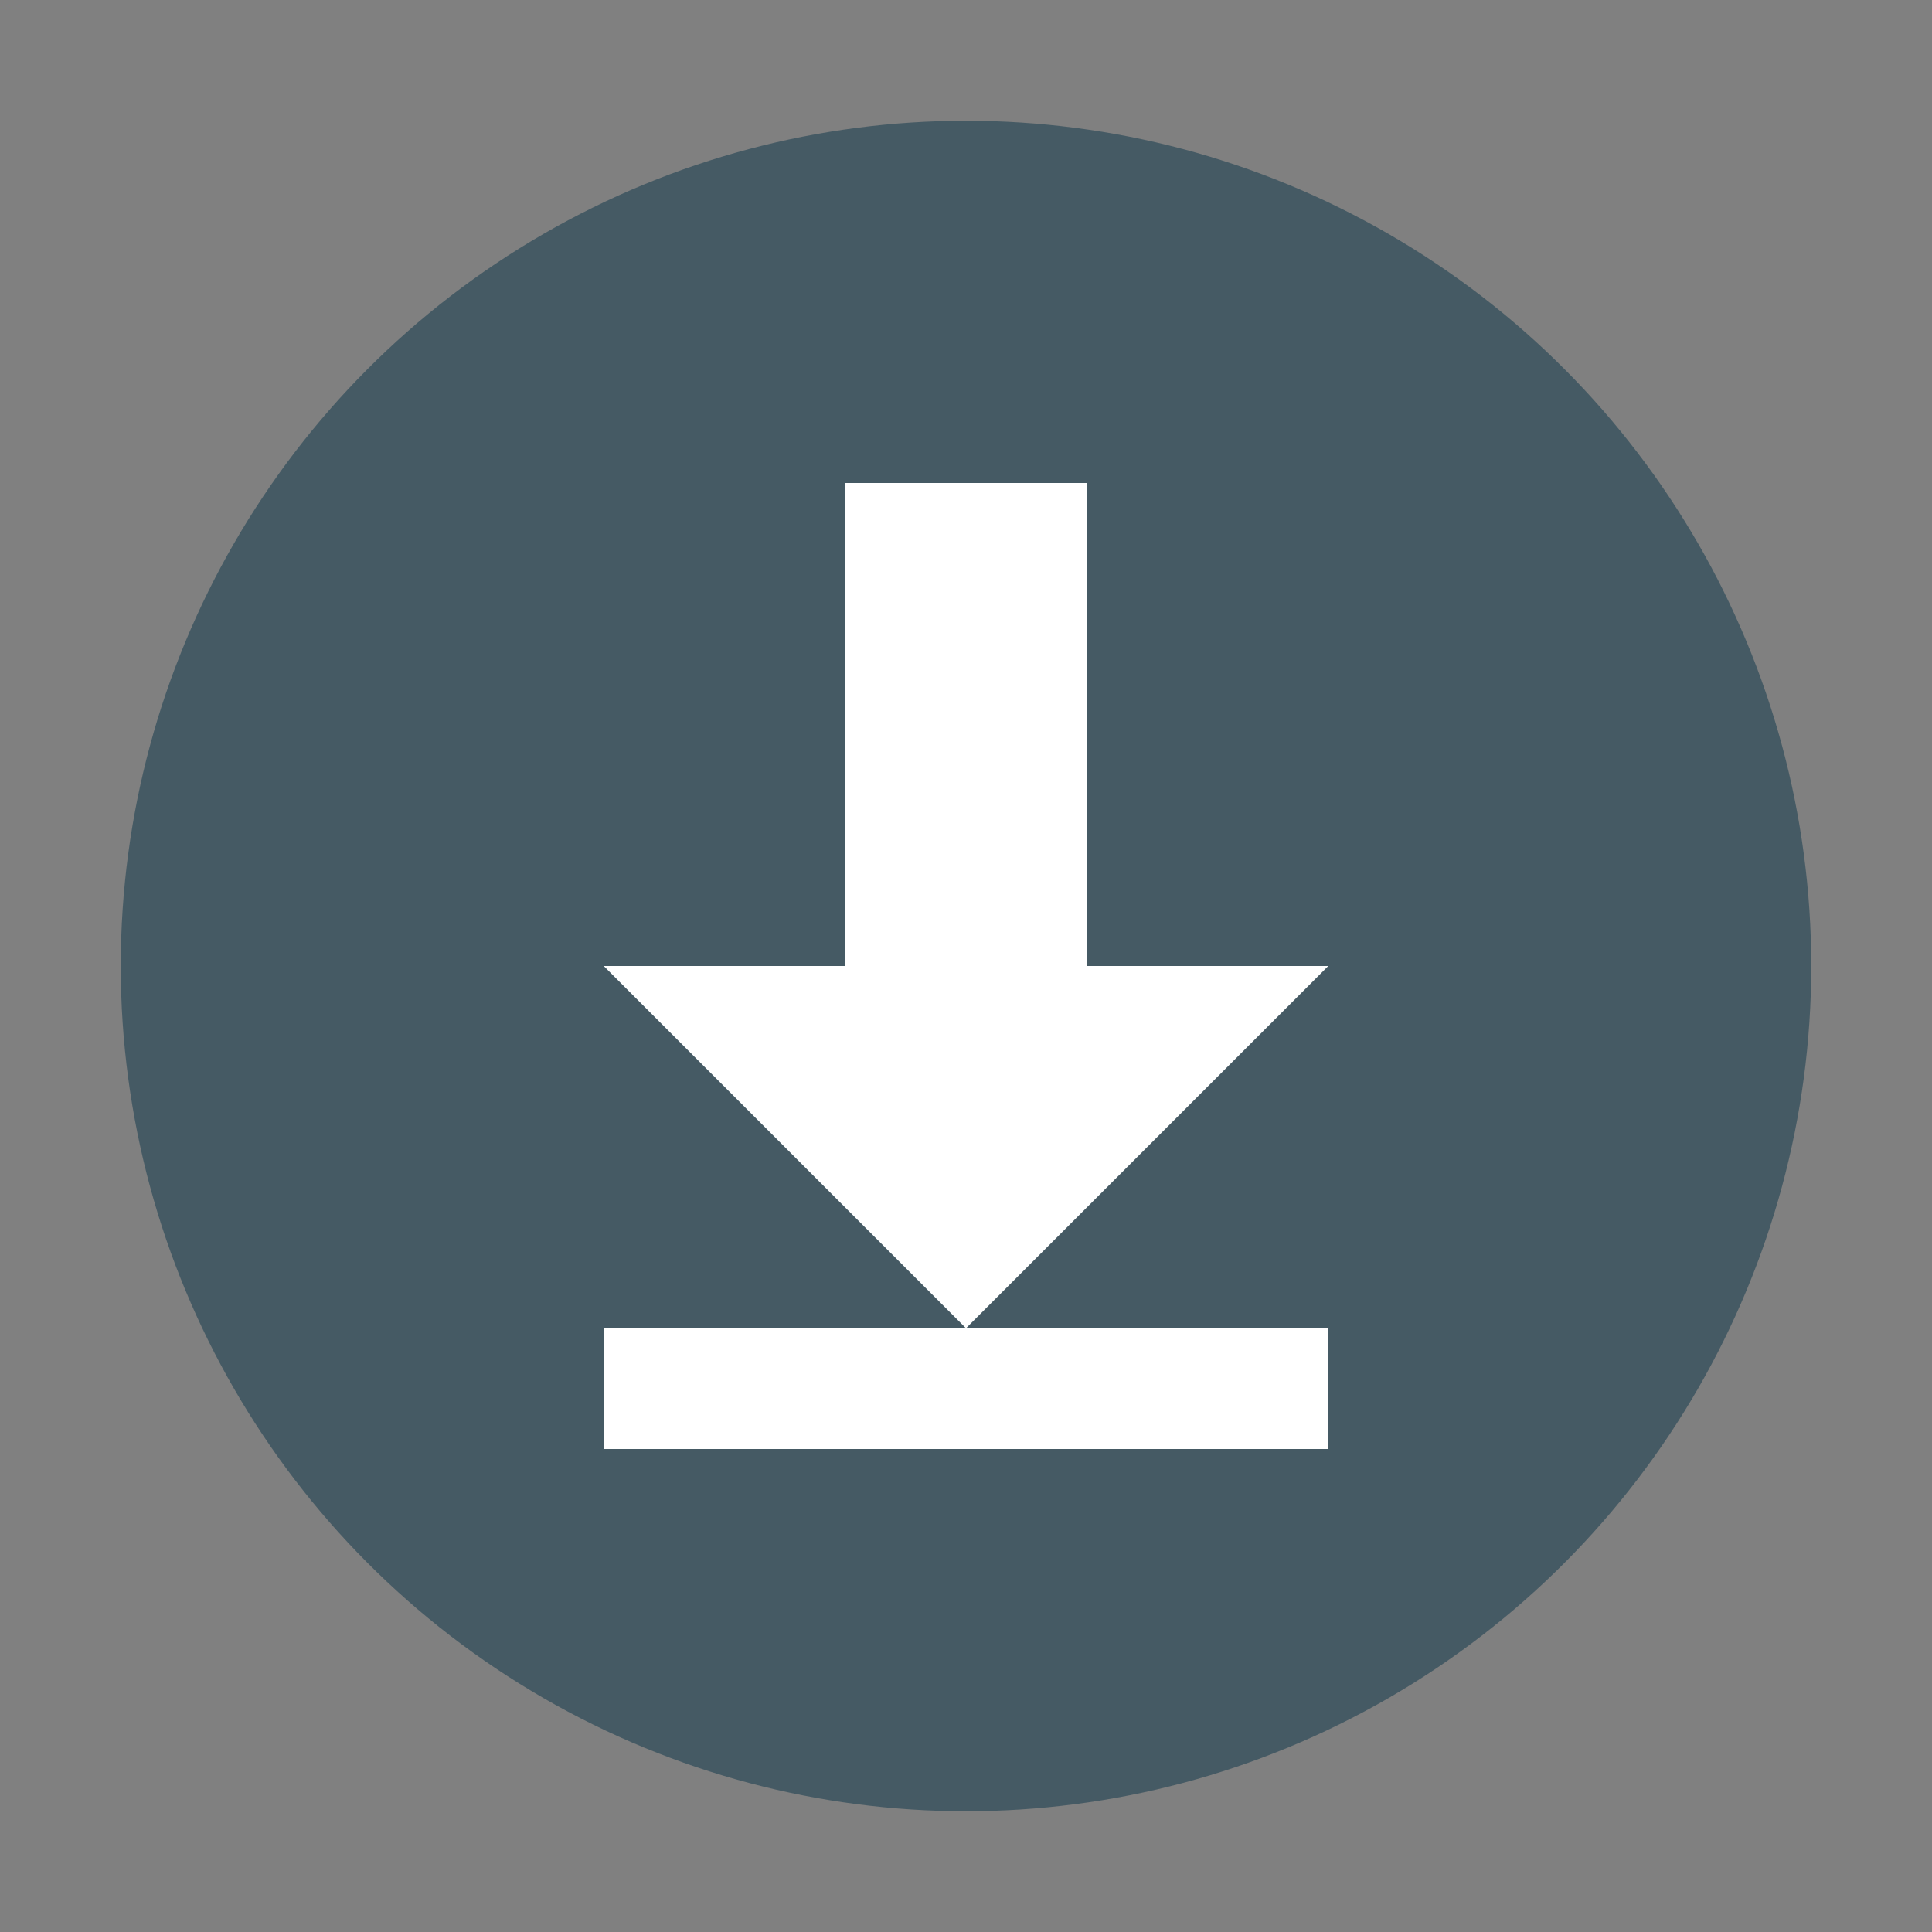
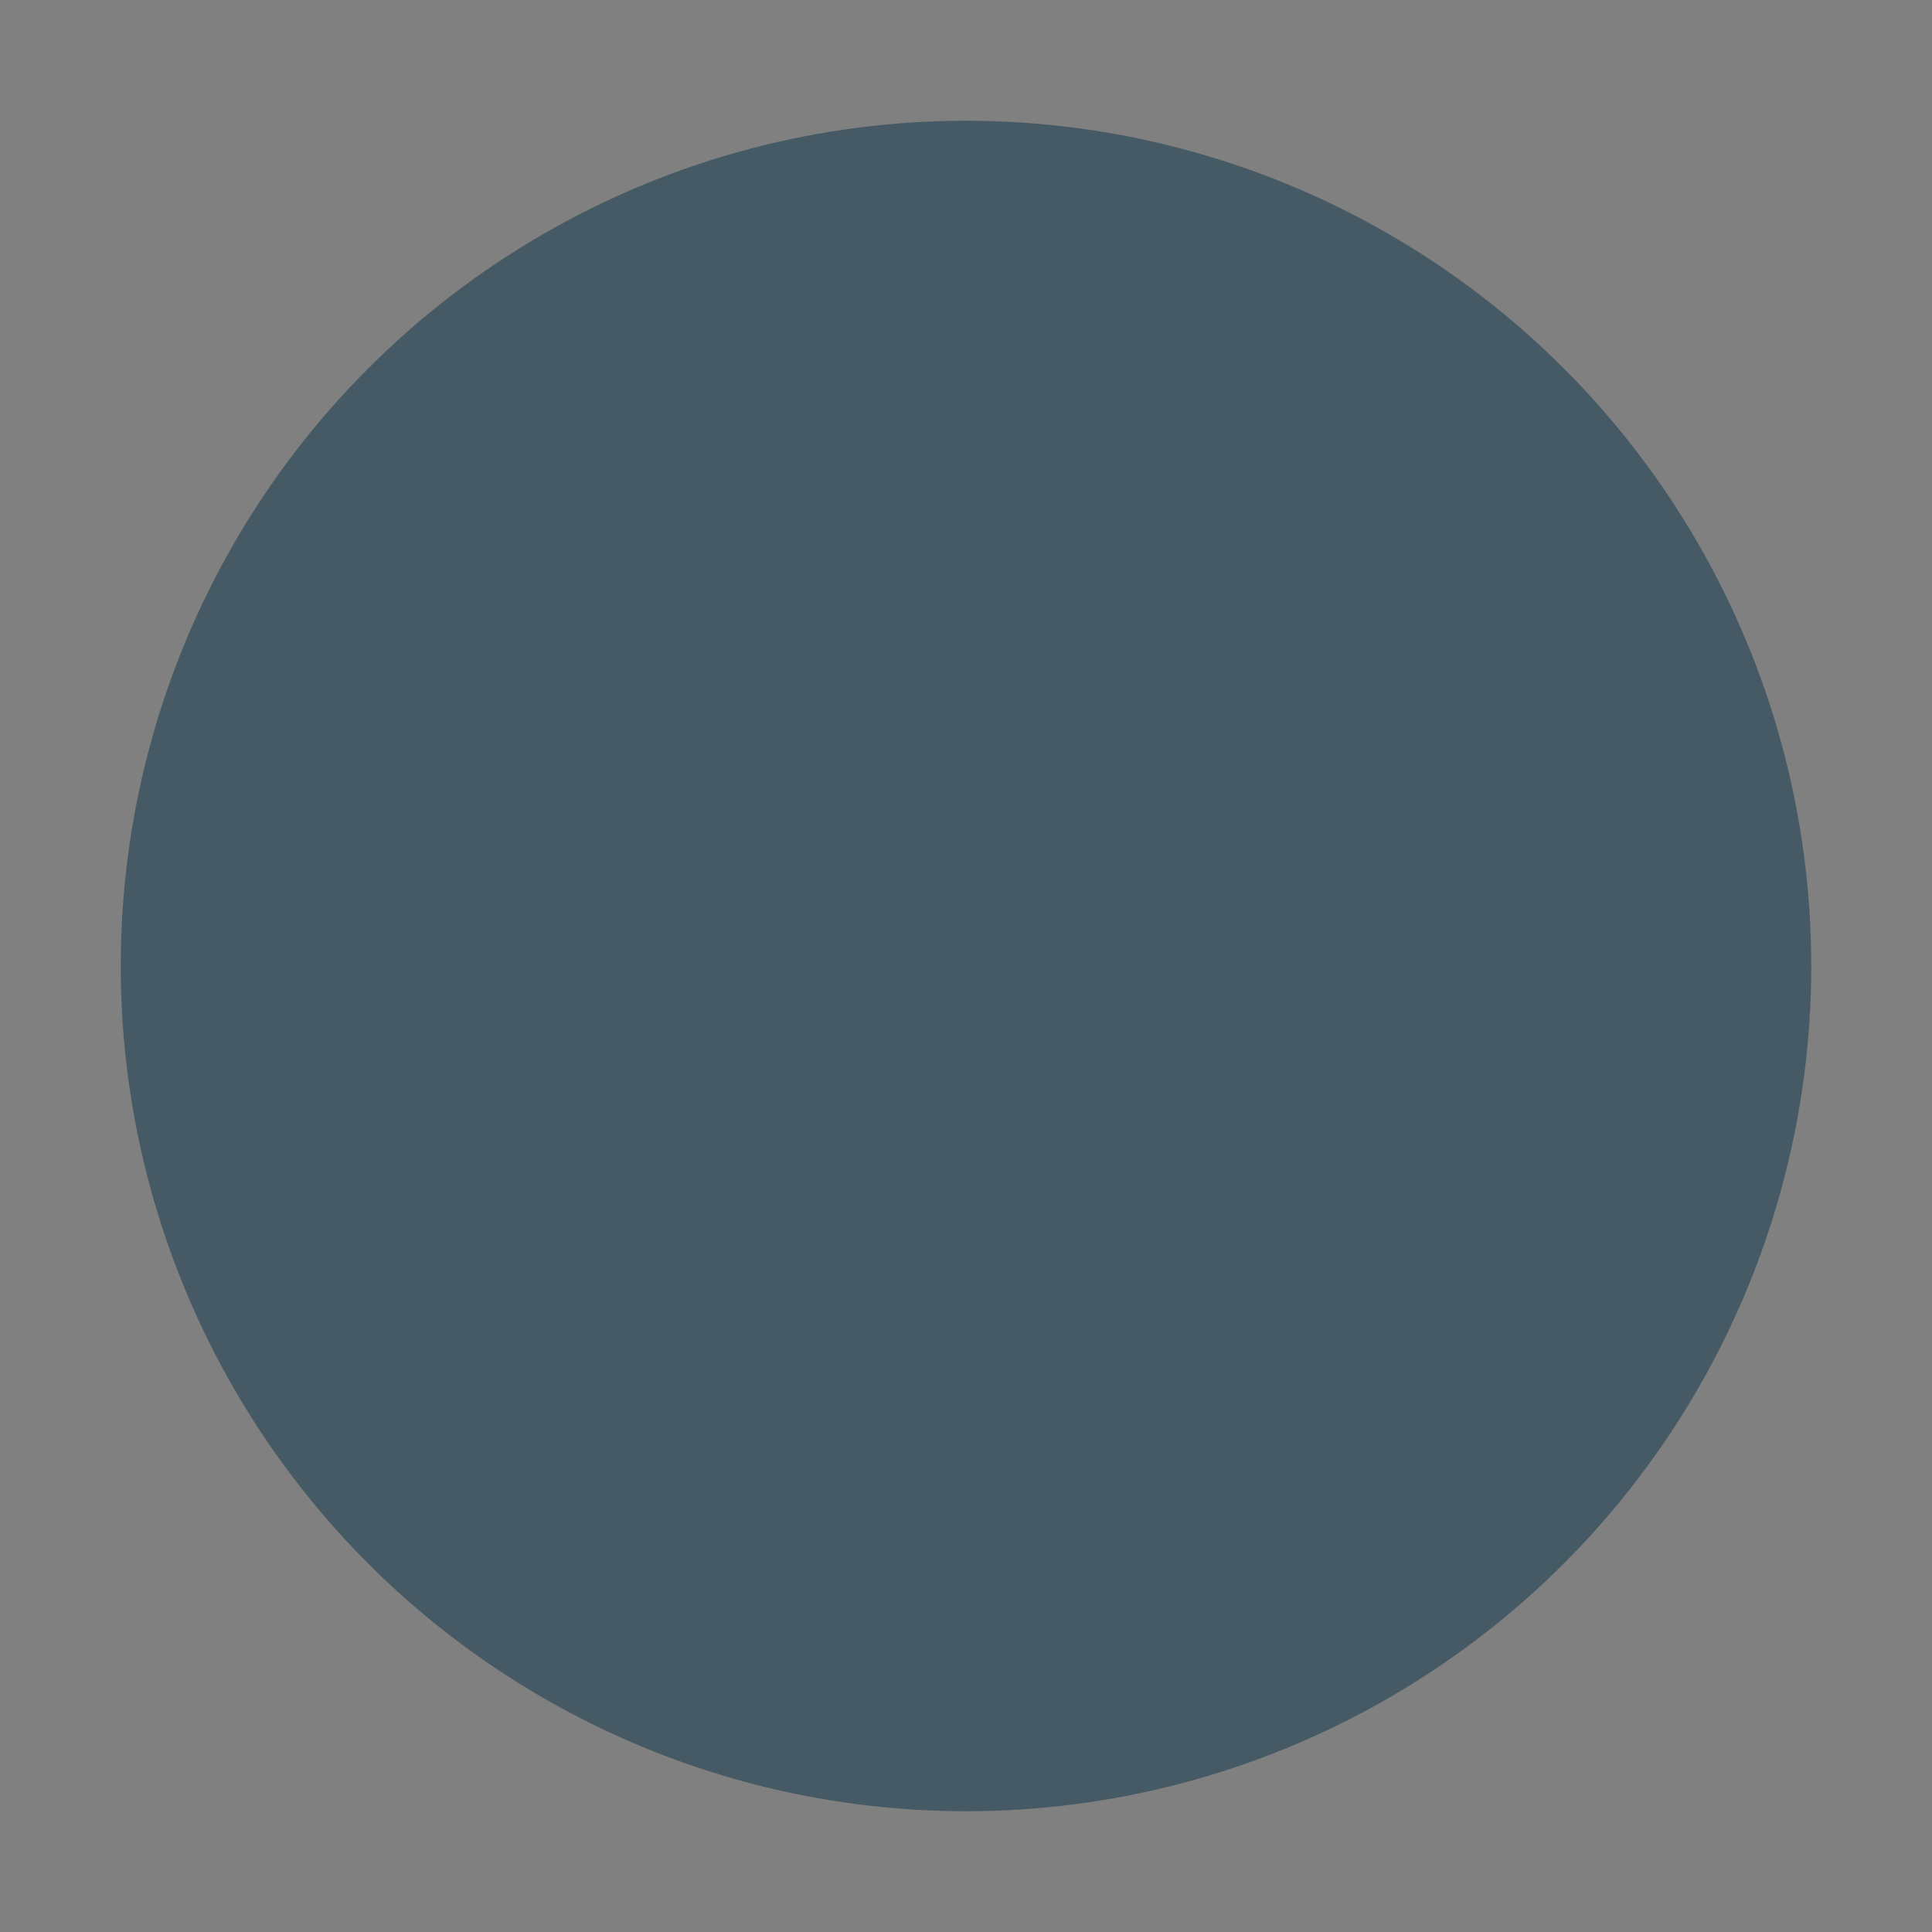
<svg xmlns="http://www.w3.org/2000/svg" width="16" height="16" version="1.1">
  <rect width="100%" height="100%" fill="#808080" stroke="none" />
  <circle style="fill:#455a64" cx="8" cy="8" r="7" />
-   <path style="fill:#ffffff" d="M 7,4 7,8 5,8 8,11 11,8 9,8 9,4 Z" />
-   <rect style="fill:#ffffff" width="1" height="6" x="11" y="-11" transform="rotate(90)" />
</svg>